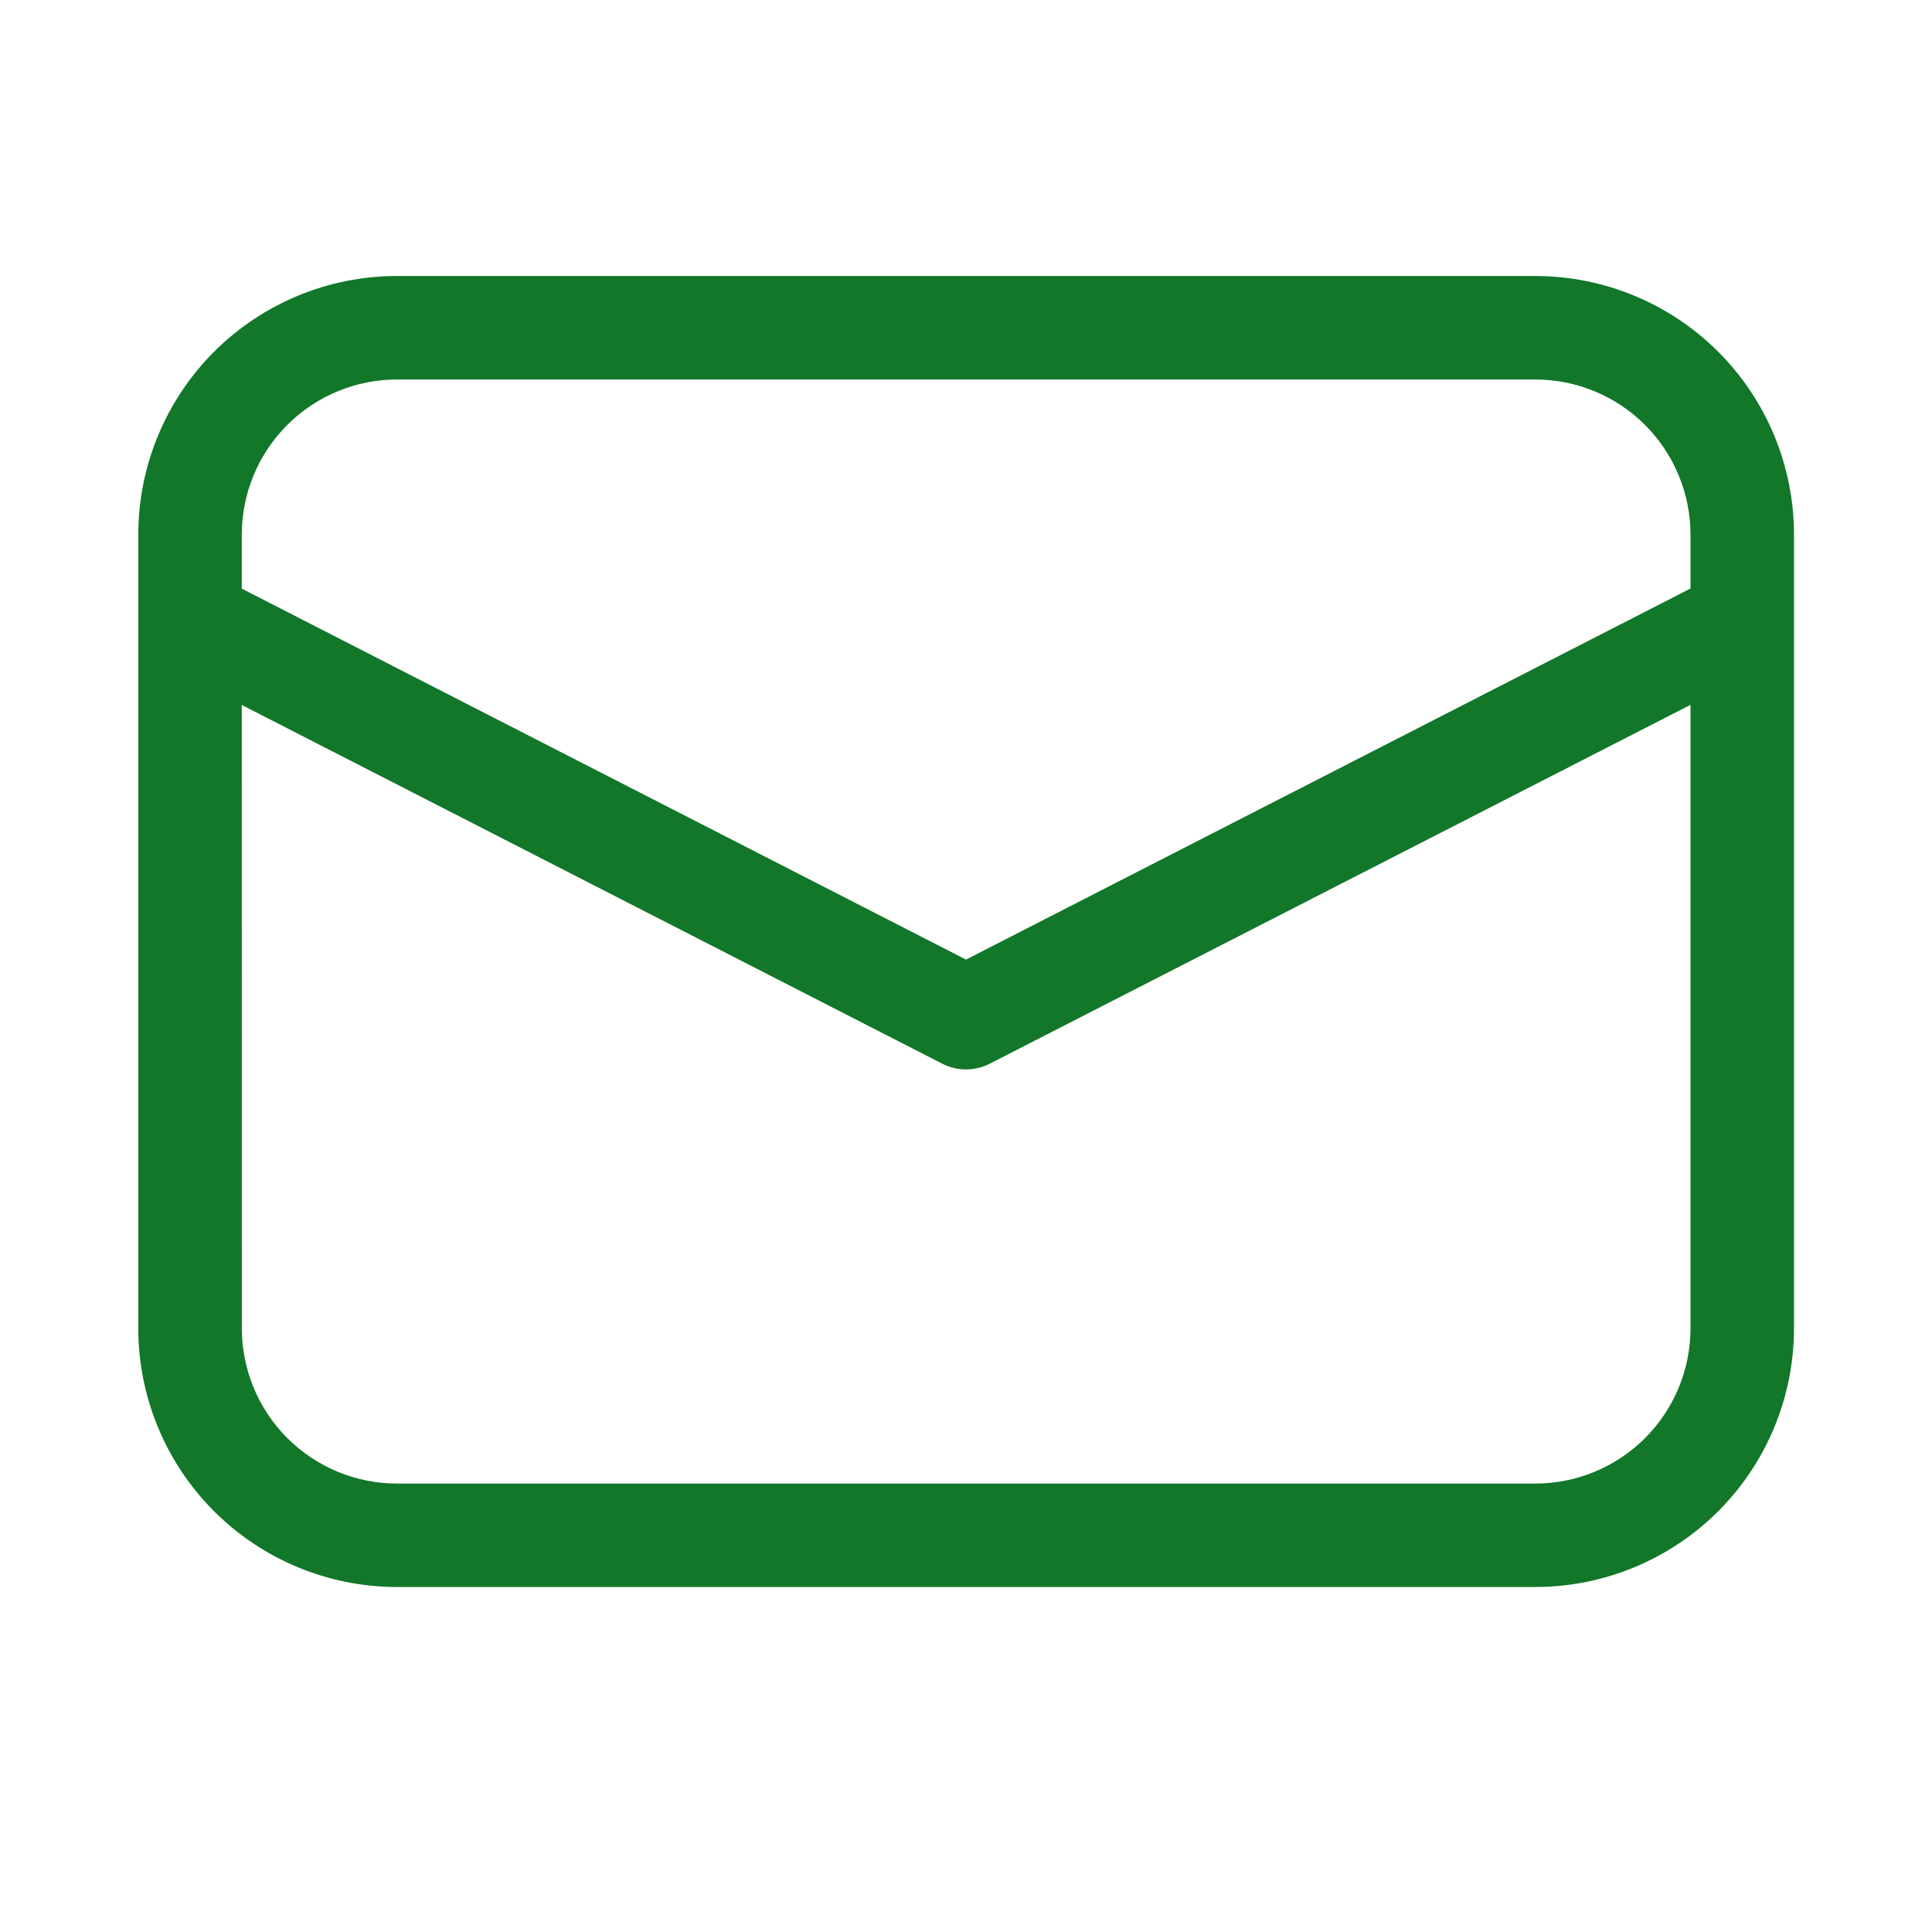
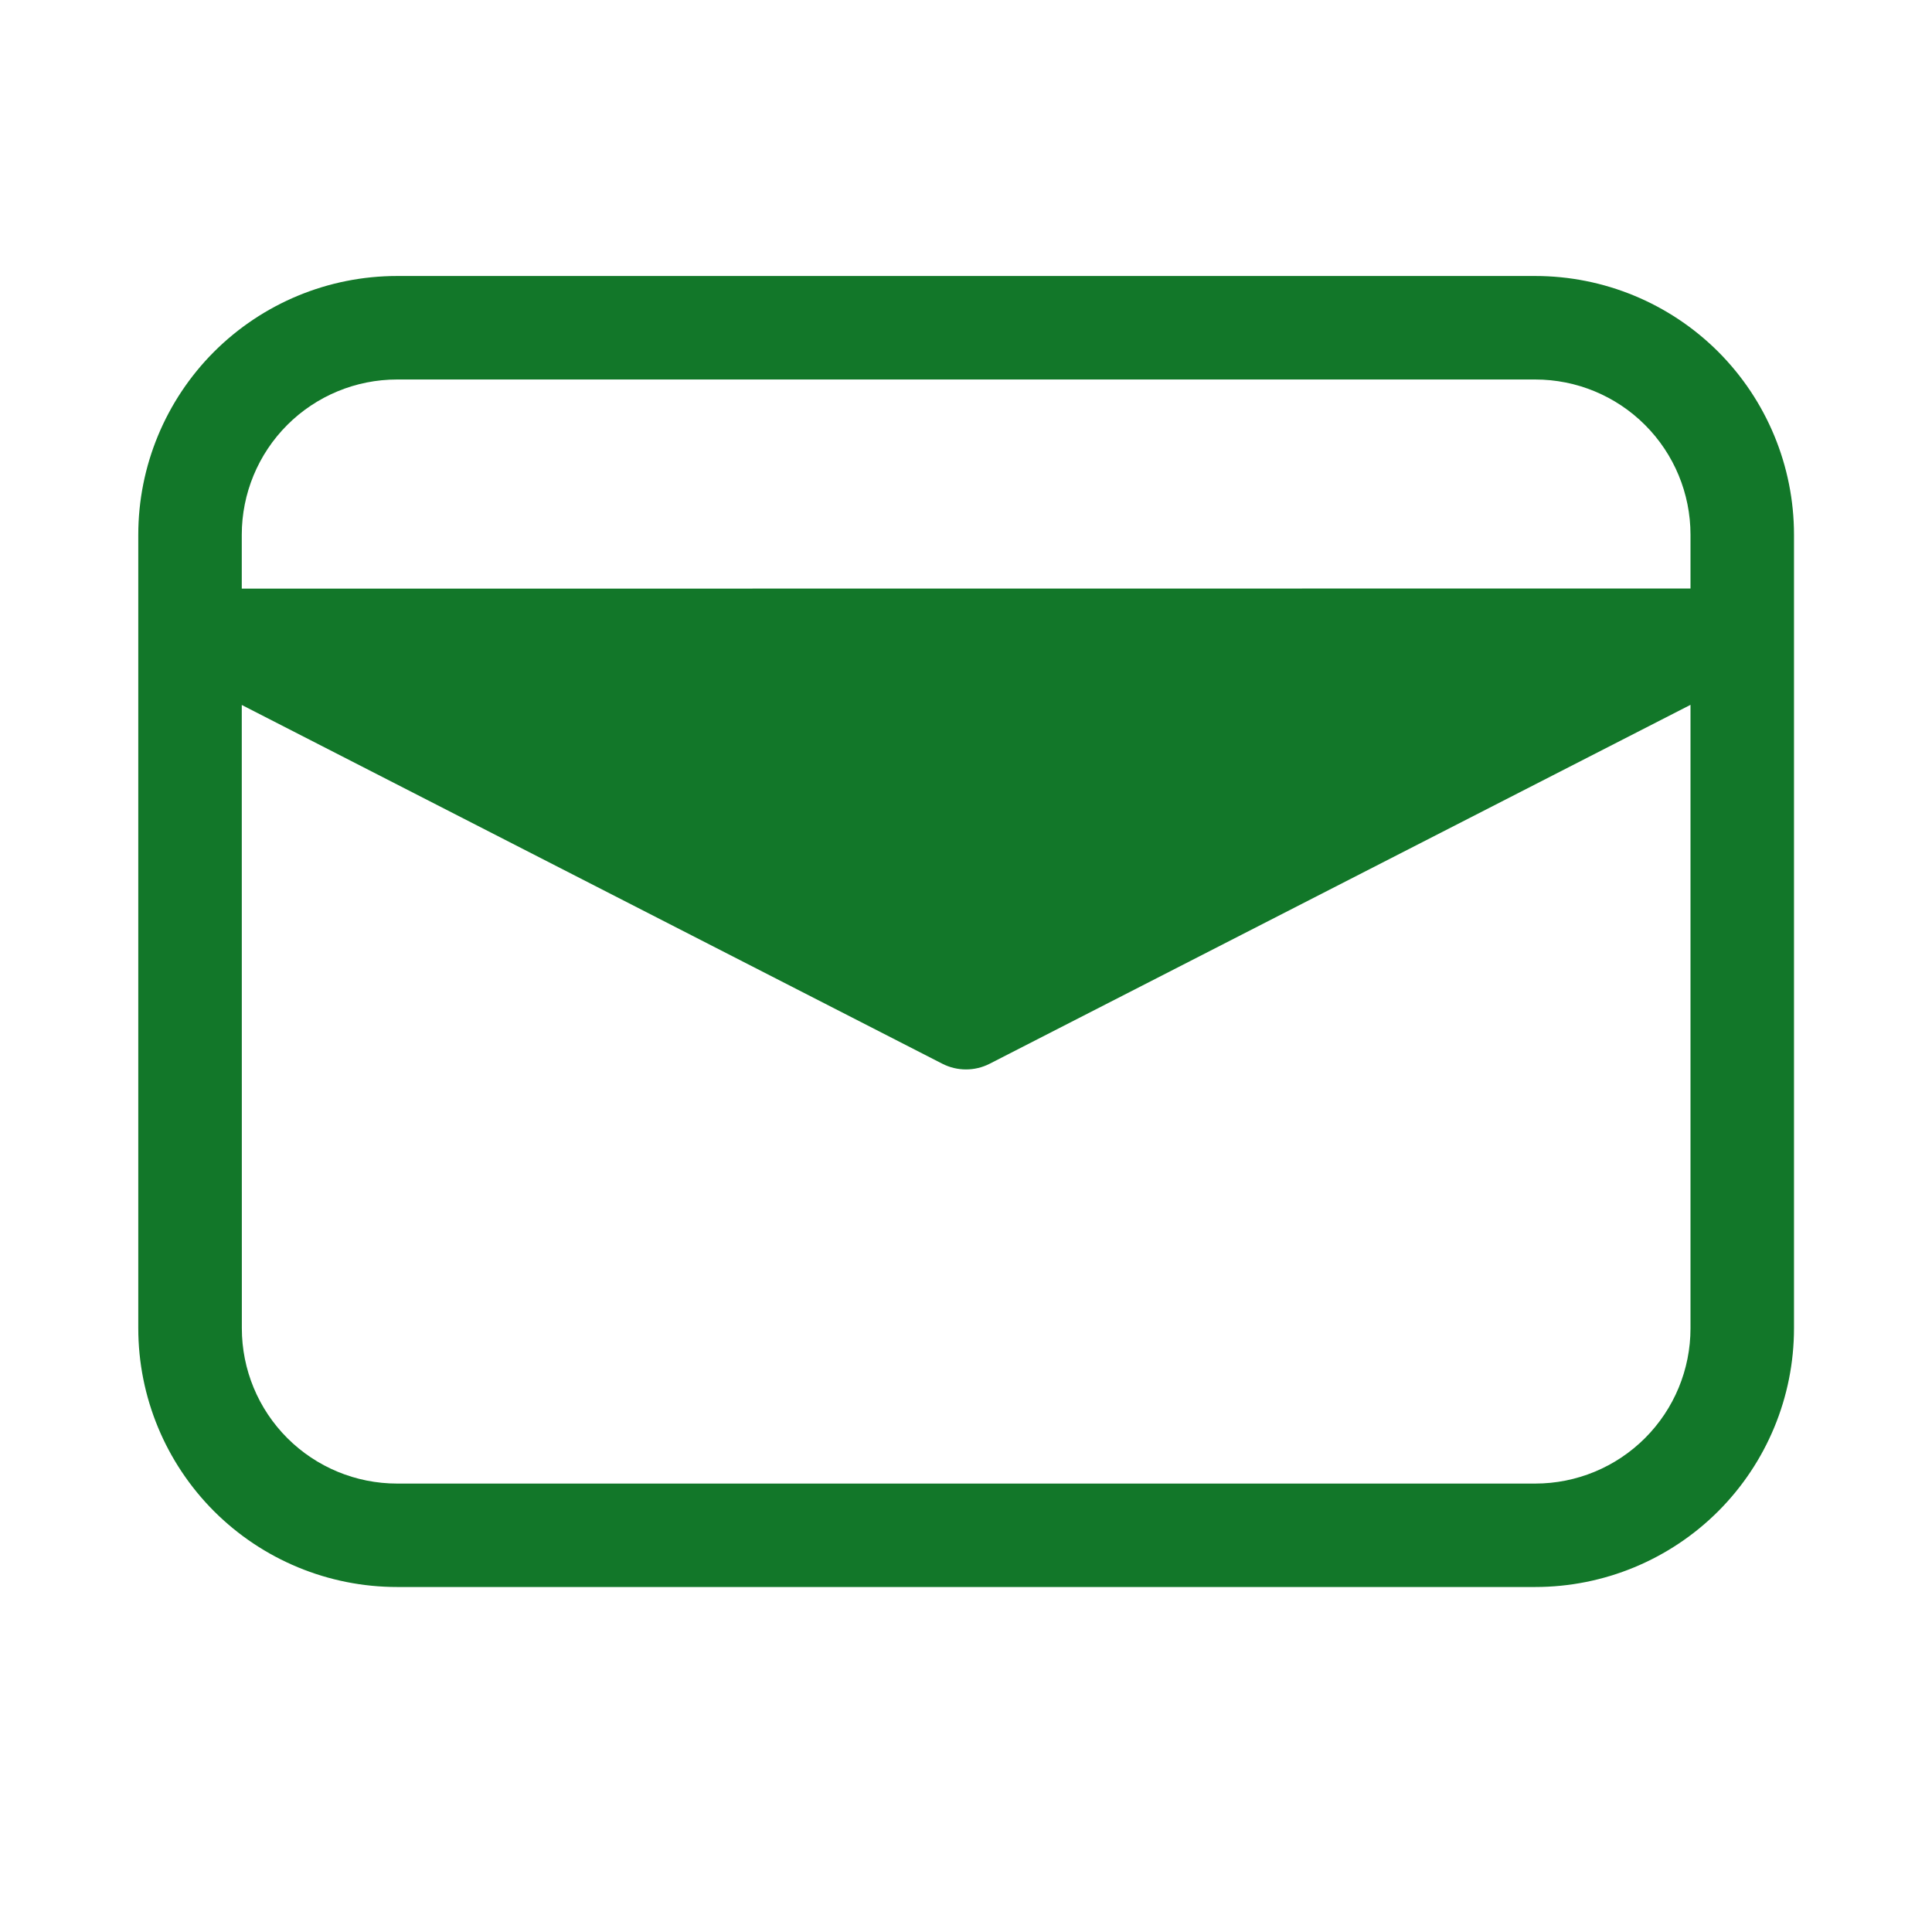
<svg xmlns="http://www.w3.org/2000/svg" width="28" height="28" viewBox="0 0 28 28" fill="none">
-   <path d="M5.754 4C4.759 4 3.806 4.395 3.102 5.098C2.399 5.802 2.004 6.755 2.004 7.75V19.25C2.004 20.245 2.399 21.198 3.102 21.902C3.806 22.605 4.759 23 5.754 23H22.25C23.245 23 24.198 22.605 24.902 21.902C25.605 21.198 26 20.245 26 19.25V7.75C26 6.755 25.605 5.802 24.902 5.098C24.198 4.395 23.245 4 22.25 4H5.754ZM3.504 7.75C3.504 7.153 3.741 6.581 4.163 6.159C4.585 5.737 5.157 5.5 5.754 5.5H22.25C22.847 5.5 23.419 5.737 23.841 6.159C24.263 6.581 24.5 7.153 24.5 7.75V8.529L14 13.907L3.504 8.531V7.75ZM3.504 10.217L13.658 15.417C13.764 15.471 13.881 15.499 14 15.499C14.119 15.499 14.236 15.471 14.342 15.417L24.5 10.215V19.251C24.5 19.848 24.263 20.42 23.841 20.842C23.419 21.264 22.847 21.501 22.25 21.501H5.755C5.158 21.501 4.586 21.264 4.164 20.842C3.742 20.42 3.505 19.848 3.505 19.251L3.504 10.217Z" fill="#127729" />
+   <path d="M5.754 4C4.759 4 3.806 4.395 3.102 5.098C2.399 5.802 2.004 6.755 2.004 7.75V19.25C2.004 20.245 2.399 21.198 3.102 21.902C3.806 22.605 4.759 23 5.754 23H22.25C23.245 23 24.198 22.605 24.902 21.902C25.605 21.198 26 20.245 26 19.25V7.75C26 6.755 25.605 5.802 24.902 5.098C24.198 4.395 23.245 4 22.25 4H5.754ZM3.504 7.75C3.504 7.153 3.741 6.581 4.163 6.159C4.585 5.737 5.157 5.5 5.754 5.5H22.25C22.847 5.5 23.419 5.737 23.841 6.159C24.263 6.581 24.5 7.153 24.5 7.75V8.529L3.504 8.531V7.75ZM3.504 10.217L13.658 15.417C13.764 15.471 13.881 15.499 14 15.499C14.119 15.499 14.236 15.471 14.342 15.417L24.5 10.215V19.251C24.5 19.848 24.263 20.42 23.841 20.842C23.419 21.264 22.847 21.501 22.25 21.501H5.755C5.158 21.501 4.586 21.264 4.164 20.842C3.742 20.42 3.505 19.848 3.505 19.251L3.504 10.217Z" fill="#127729" />
</svg>